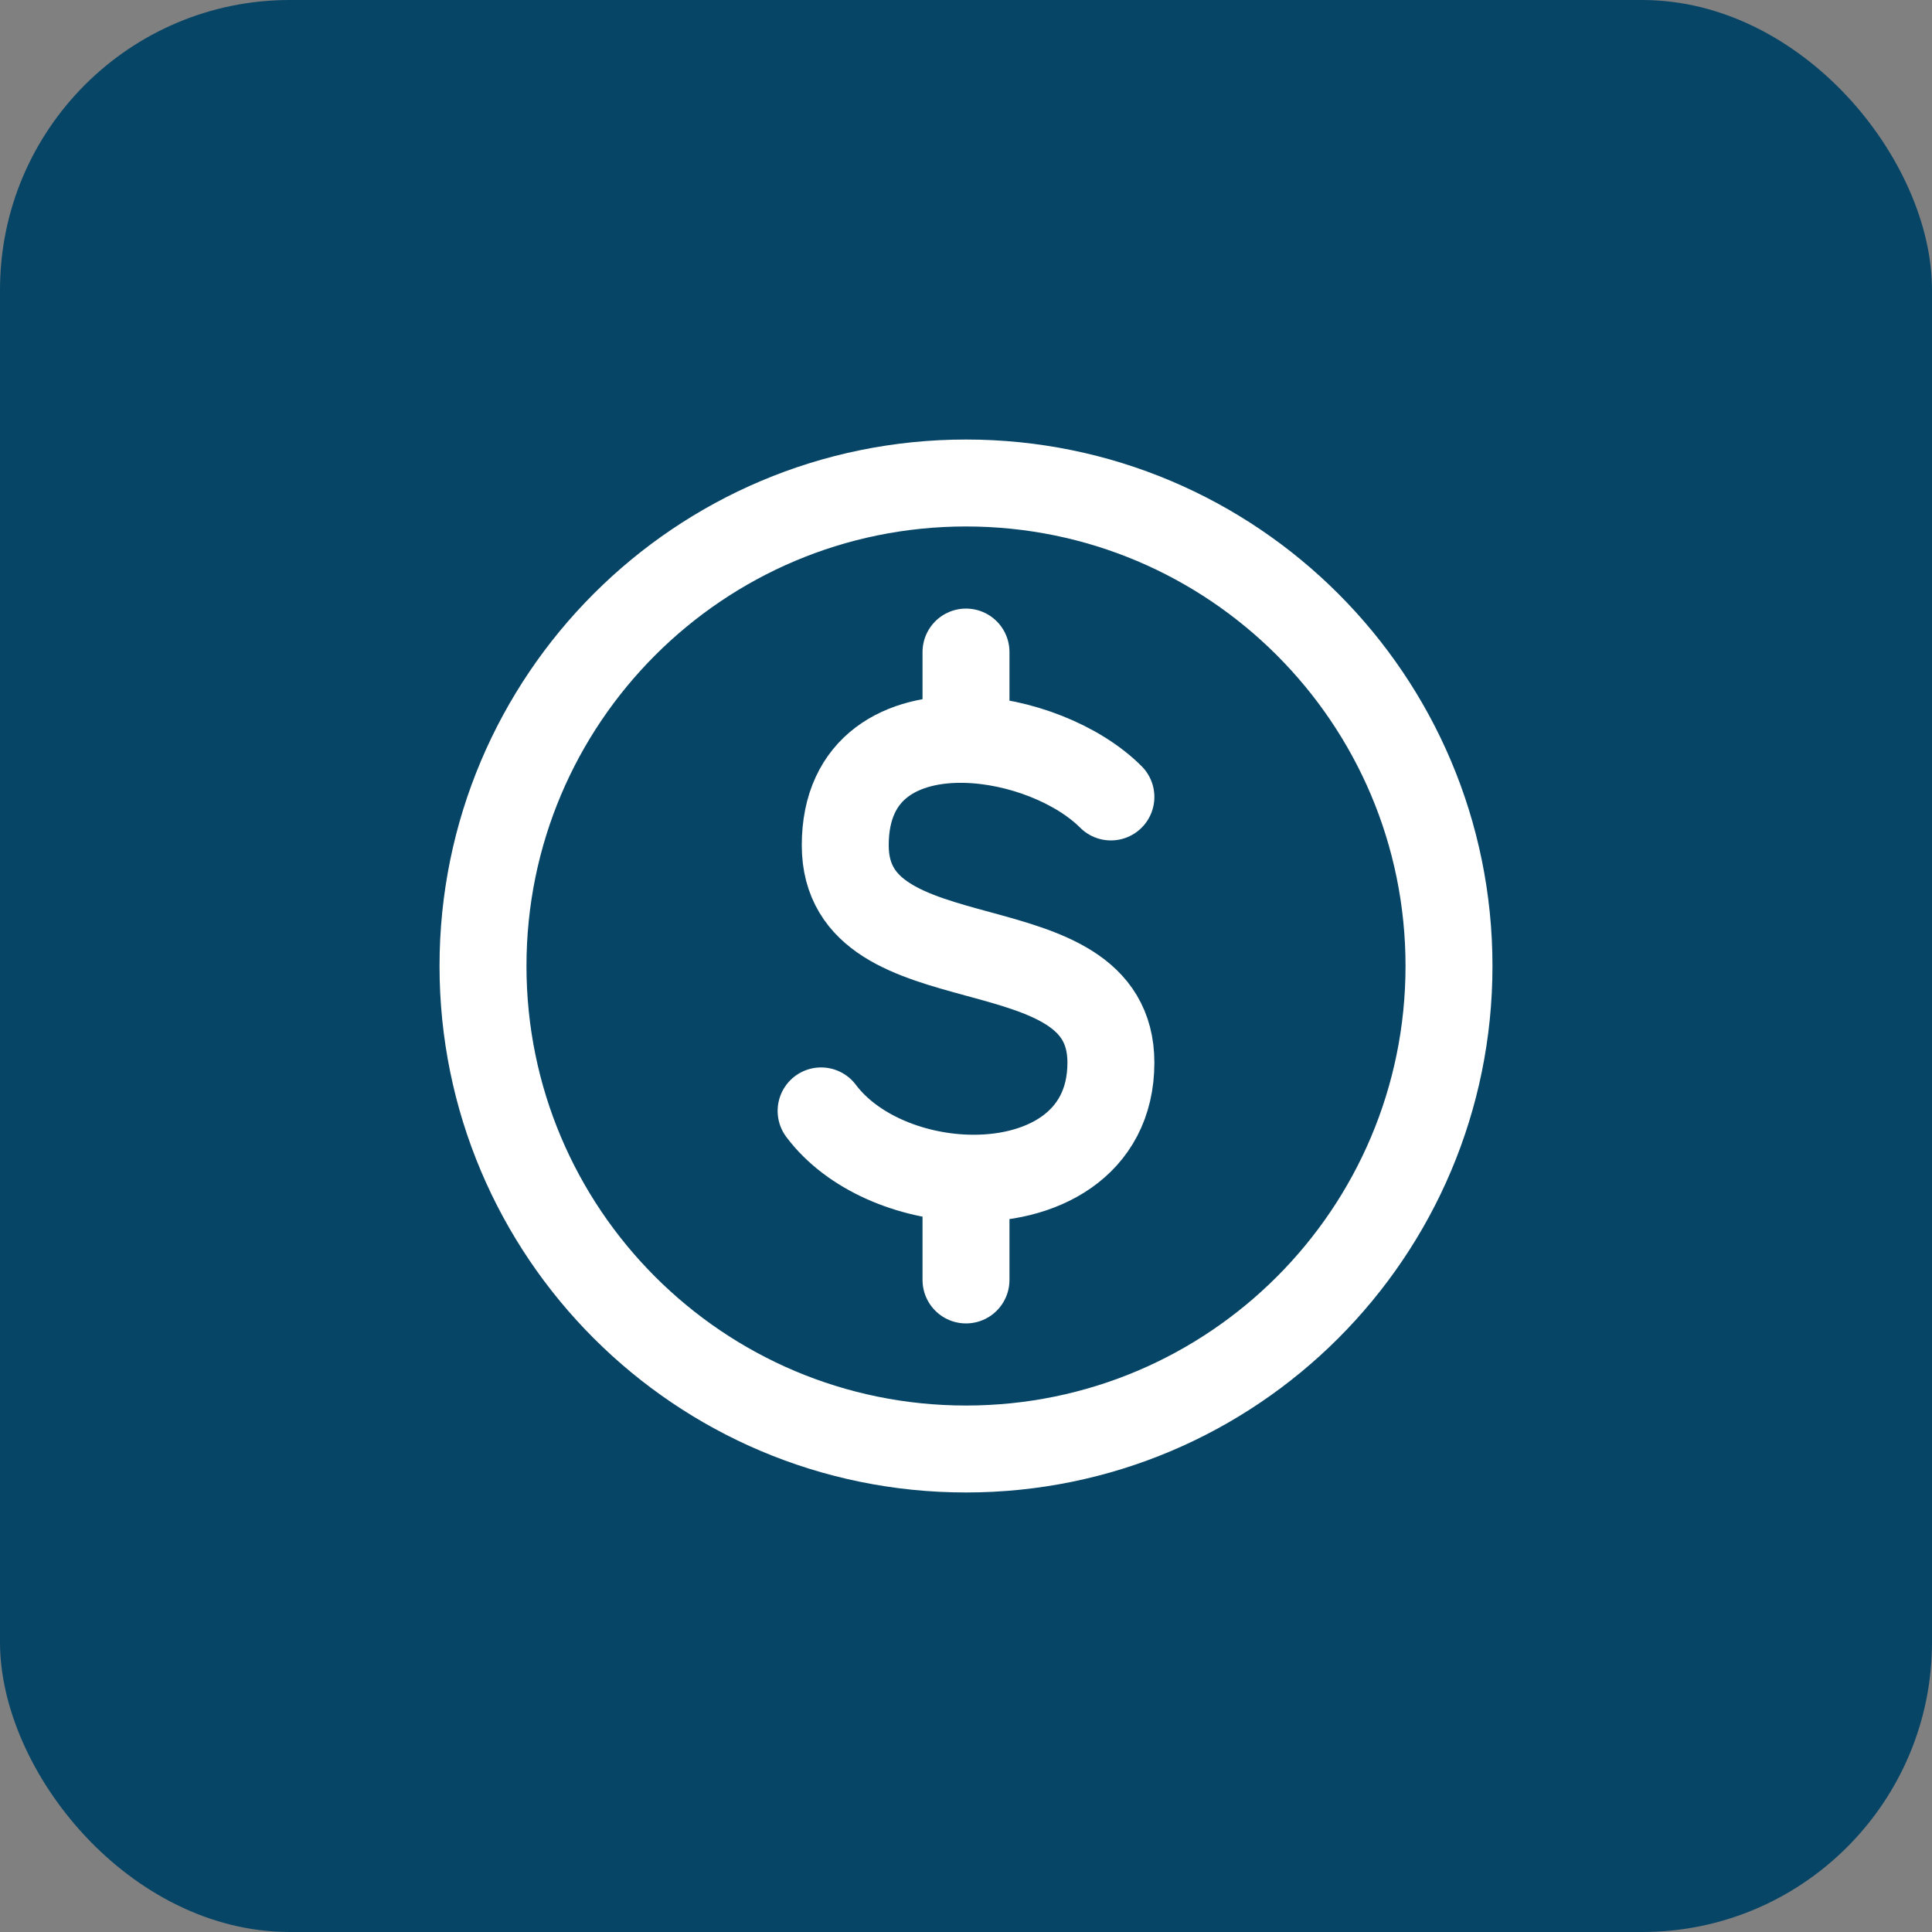
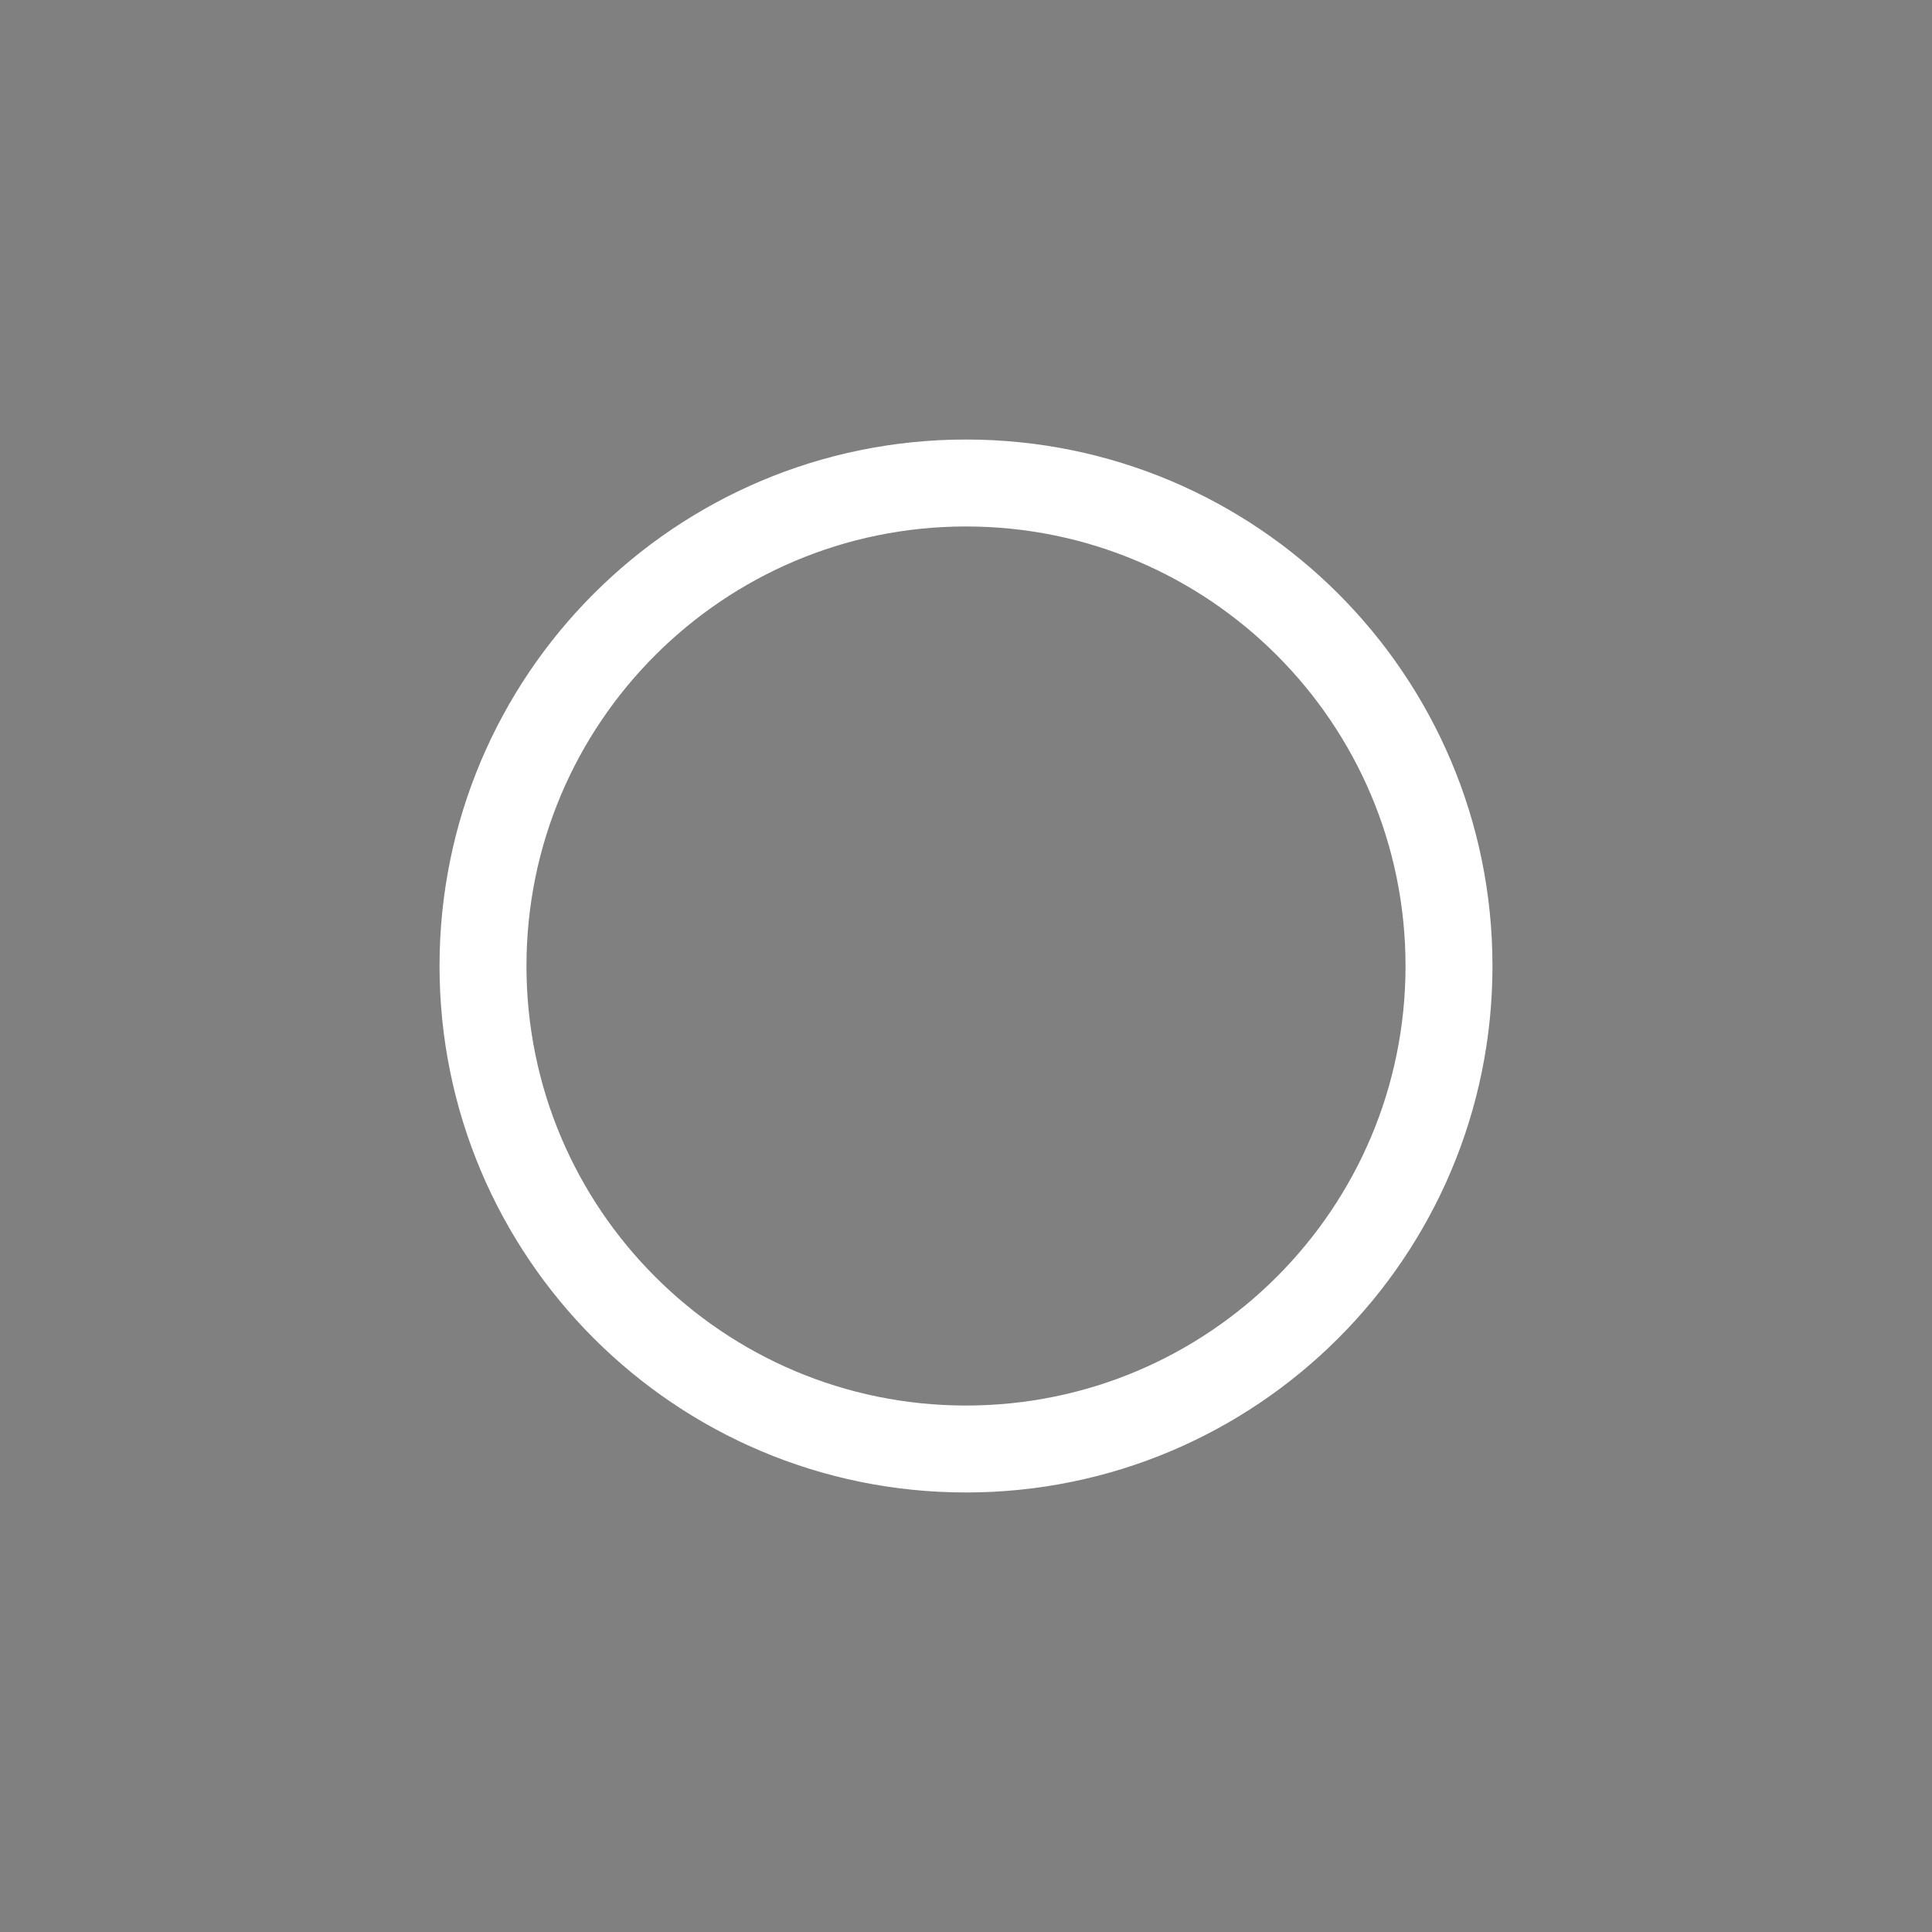
<svg xmlns="http://www.w3.org/2000/svg" width="40" height="40" viewBox="0 0 40 40" fill="none">
  <rect x="0" y="0" width="40" height="40" fill="#808080" stroke="none" />
-   <rect width="40" height="40" rx="6" fill="#074567" />
-   <path d="M20 30C25.523 30 30 25.523 30 20C30 14.477 25.523 10 20 10C14.477 10 10 14.477 10 20C10 25.523 14.477 30 20 30Z" stroke="white" stroke-width="1.8" stroke-linecap="round" stroke-linejoin="round" />
-   <path d="M23 16.5C22.315 15.815 21.109 15.339 20 15.309M17 23C17.645 23.859 18.843 24.349 20 24.391M20 15.309C18.681 15.273 17.5 15.87 17.5 17.5C17.5 20.5 23 19 23 22C23 23.711 21.536 24.446 20 24.391M20 15.309V13.5M20 24.391V26.5" stroke="white" stroke-width="1.8" stroke-linecap="round" stroke-linejoin="round" />
+   <path d="M20 30C25.523 30 30 25.523 30 20C30 14.477 25.523 10 20 10C14.477 10 10 14.477 10 20C10 25.523 14.477 30 20 30" stroke="white" stroke-width="1.8" stroke-linecap="round" stroke-linejoin="round" />
</svg>